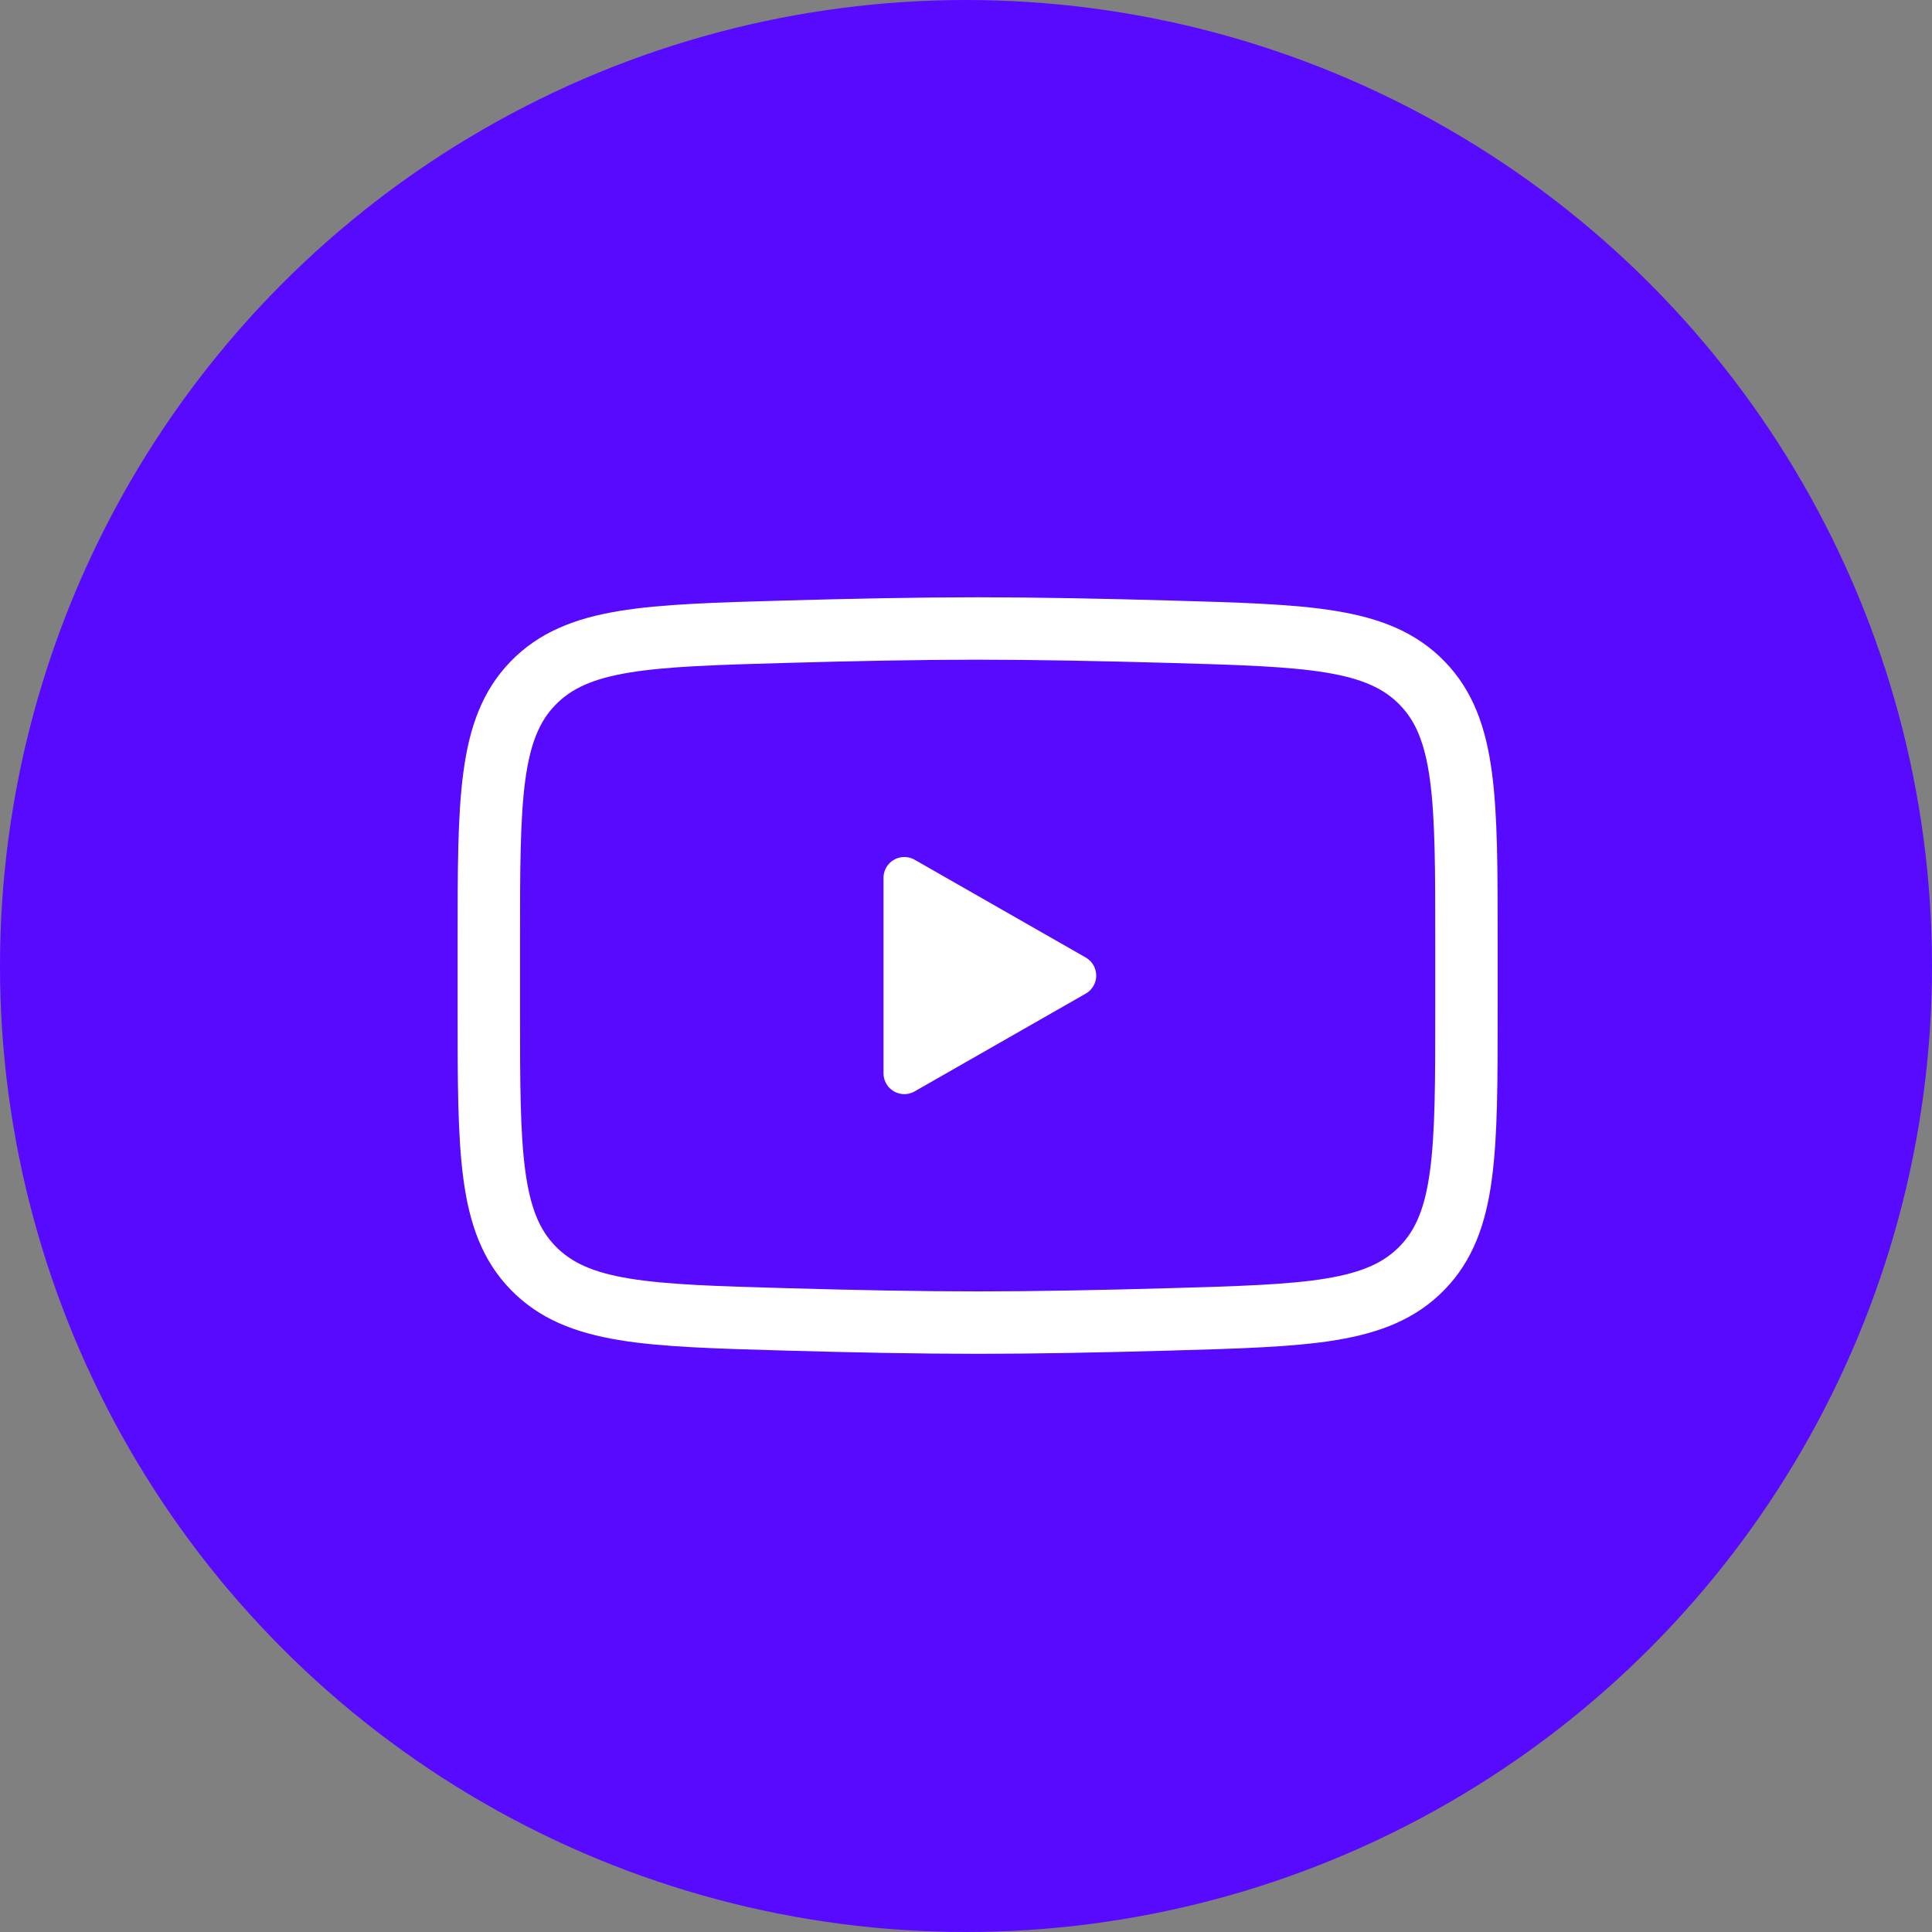
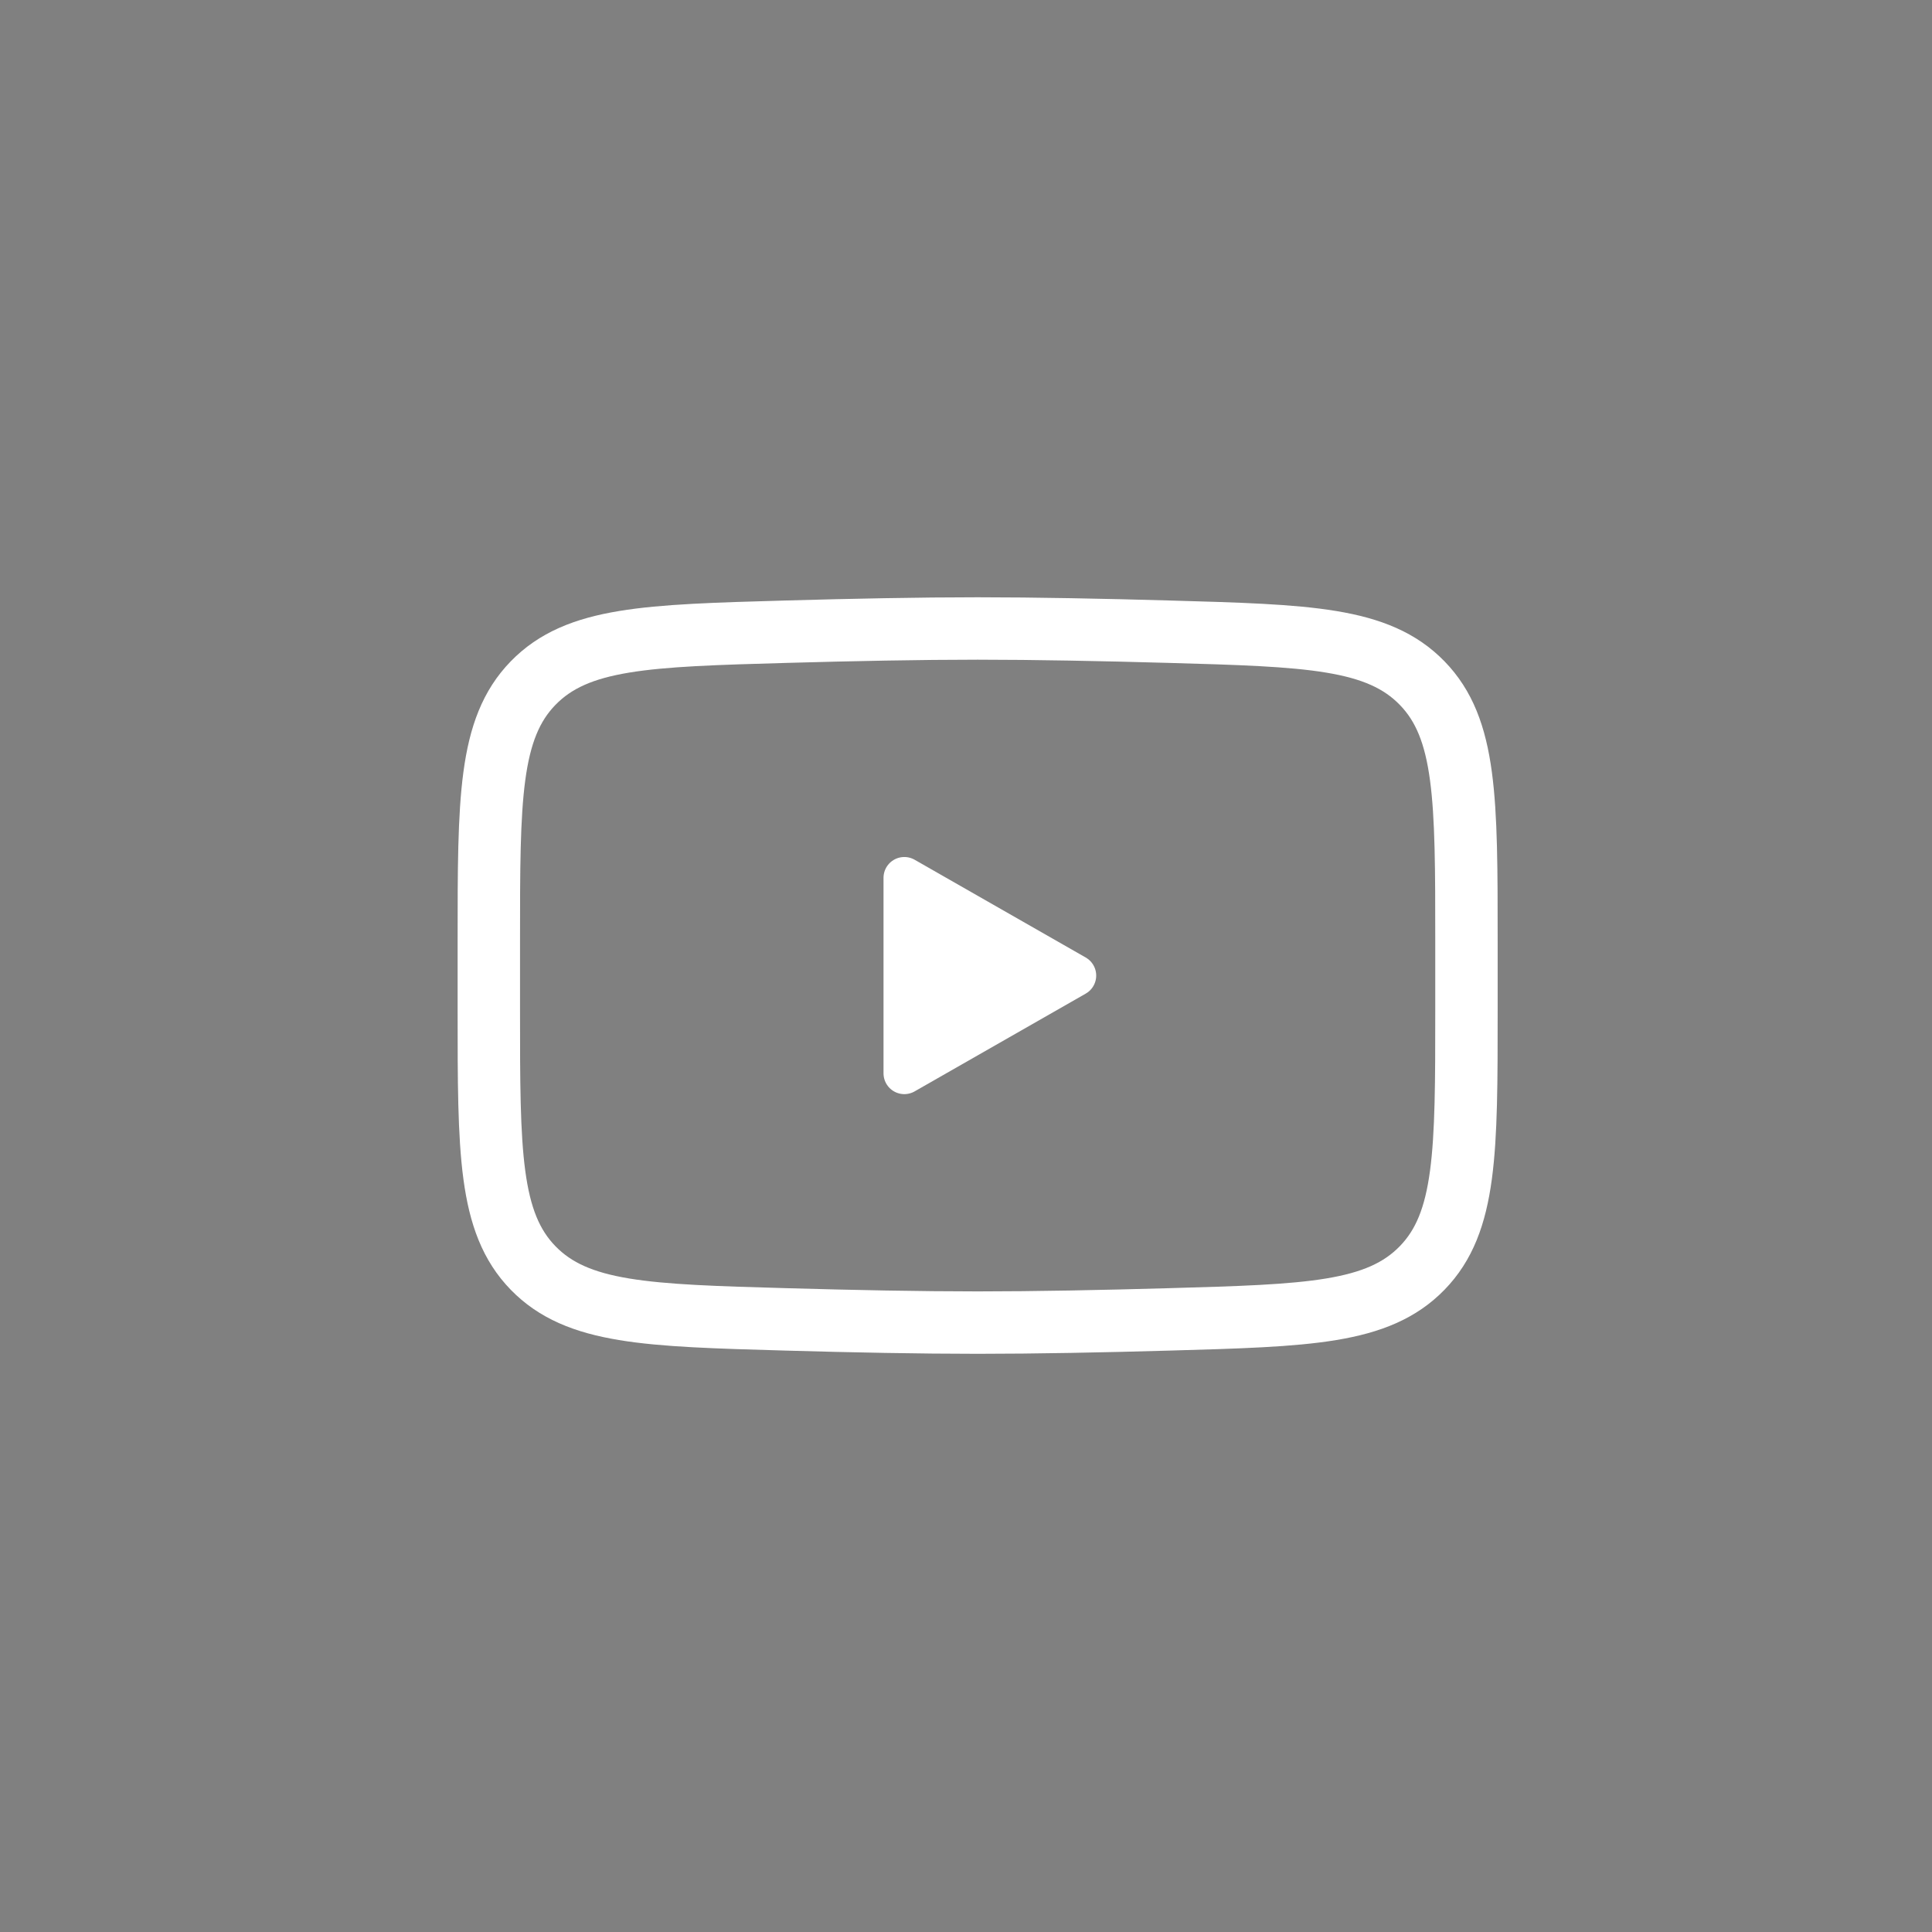
<svg xmlns="http://www.w3.org/2000/svg" width="83" height="83" viewBox="0 0 83 83" fill="none">
  <rect x="0" y="0" width="83" height="83" fill="#808080" stroke="none" />
-   <circle cx="41.5" cy="41.5" r="41.5" fill="#570AFE" />
  <path d="M46.2 41.911L38.85 46.111V37.711L46.2 41.911Z" fill="white" stroke="white" stroke-width="1.787" stroke-linecap="round" stroke-linejoin="round" />
  <path d="M21 43.396V40.424C21 34.344 21 31.304 22.901 29.348C24.803 27.392 27.797 27.307 33.784 27.138C36.621 27.058 39.52 27 42 27C44.48 27 47.379 27.058 50.216 27.138C56.203 27.307 59.197 27.392 61.098 29.348C63 31.304 63 34.344 63 40.424V43.396C63 49.476 63 52.516 61.098 54.472C59.197 56.428 56.203 56.513 50.216 56.682C47.379 56.763 44.48 56.82 42 56.82C39.52 56.82 36.621 56.763 33.784 56.682C27.797 56.513 24.803 56.428 22.901 54.472C21 52.516 21 49.476 21 43.396Z" stroke="white" stroke-width="2.681" />
</svg>